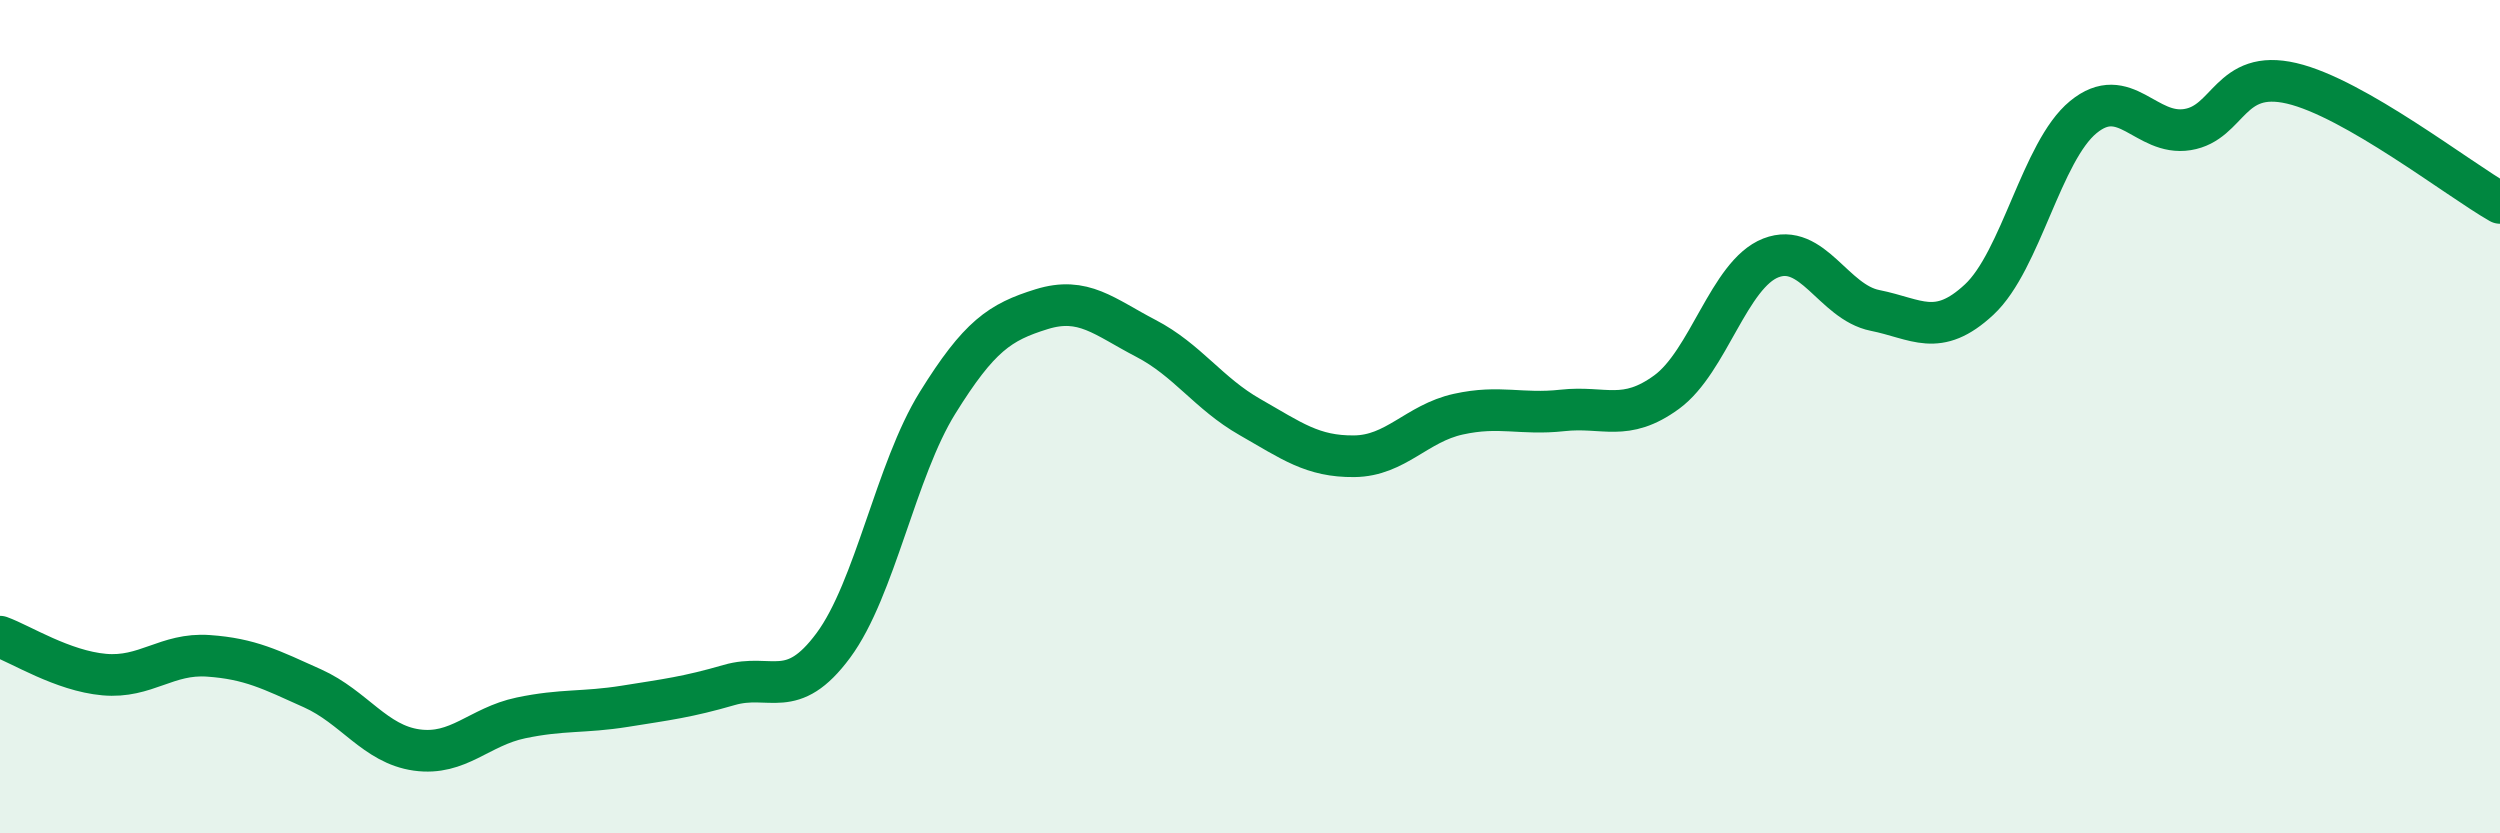
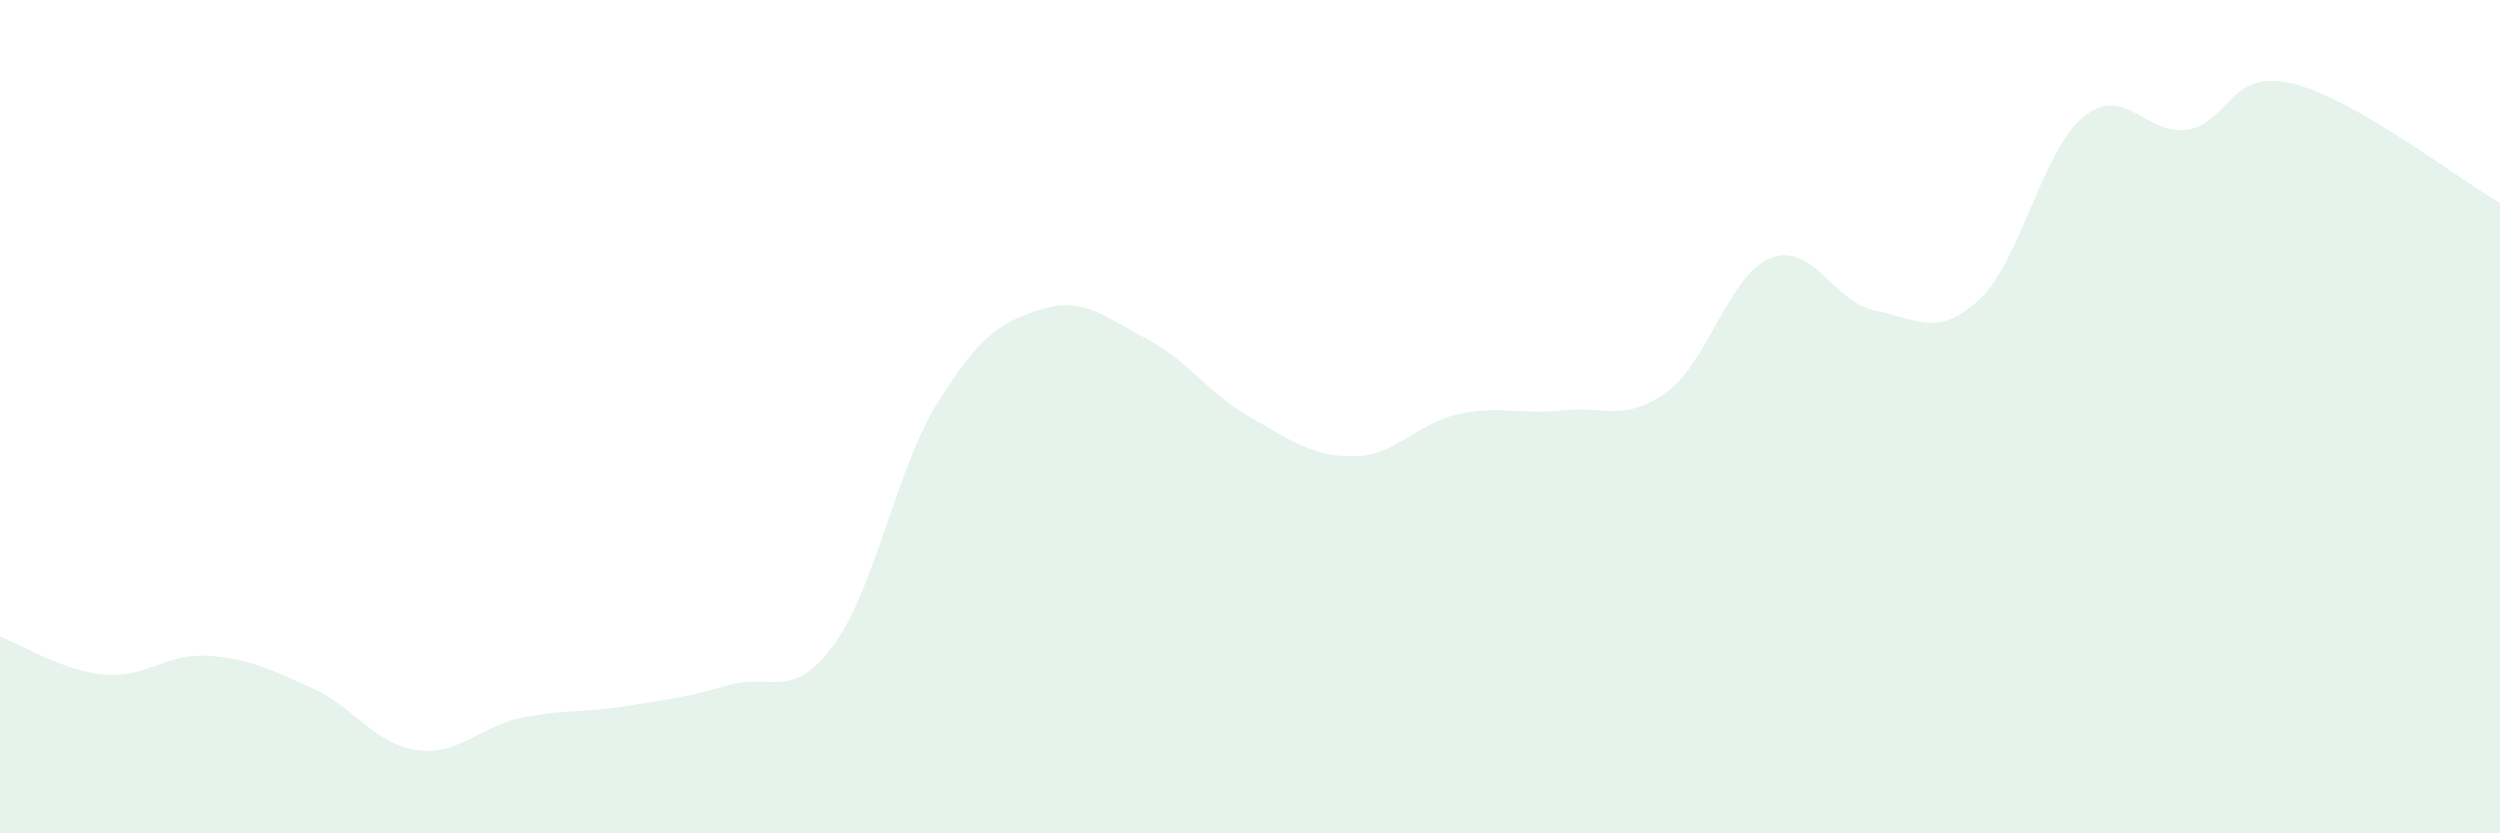
<svg xmlns="http://www.w3.org/2000/svg" width="60" height="20" viewBox="0 0 60 20">
  <path d="M 0,15.28 C 0.5,15.46 1.5,16.1 2.5,16.19 C 3.5,16.28 4,15.67 5,15.74 C 6,15.81 6.5,16.07 7.5,16.52 C 8.5,16.97 9,17.86 10,18 C 11,18.14 11.5,17.44 12.5,17.23 C 13.5,17.02 14,17.11 15,16.95 C 16,16.79 16.5,16.73 17.5,16.44 C 18.5,16.15 19,16.84 20,15.49 C 21,14.14 21.5,11.28 22.5,9.67 C 23.5,8.06 24,7.73 25,7.42 C 26,7.11 26.5,7.6 27.5,8.12 C 28.5,8.64 29,9.44 30,10.01 C 31,10.58 31.5,10.96 32.5,10.95 C 33.5,10.94 34,10.16 35,9.94 C 36,9.72 36.5,9.96 37.5,9.85 C 38.5,9.74 39,10.14 40,9.41 C 41,8.68 41.5,6.58 42.5,6.19 C 43.5,5.8 44,7.25 45,7.45 C 46,7.65 46.5,8.12 47.5,7.19 C 48.5,6.26 49,3.63 50,2.81 C 51,1.99 51.5,3.27 52.5,3.11 C 53.5,2.95 53.5,1.65 55,2 C 56.5,2.35 59,4.3 60,4.87L60 20L0 20Z" fill="#008740" opacity="0.1" stroke-linecap="round" stroke-linejoin="round" />
-   <path d="M 0,15.28 C 0.5,15.46 1.5,16.1 2.5,16.19 C 3.5,16.28 4,15.67 5,15.74 C 6,15.81 6.5,16.07 7.5,16.52 C 8.5,16.97 9,17.86 10,18 C 11,18.14 11.5,17.44 12.5,17.23 C 13.5,17.02 14,17.11 15,16.95 C 16,16.79 16.5,16.73 17.5,16.44 C 18.5,16.15 19,16.84 20,15.49 C 21,14.14 21.5,11.28 22.5,9.67 C 23.5,8.06 24,7.73 25,7.42 C 26,7.11 26.5,7.6 27.5,8.12 C 28.5,8.64 29,9.44 30,10.01 C 31,10.58 31.5,10.96 32.5,10.95 C 33.5,10.94 34,10.16 35,9.94 C 36,9.72 36.5,9.96 37.5,9.85 C 38.5,9.74 39,10.14 40,9.41 C 41,8.68 41.5,6.58 42.5,6.19 C 43.5,5.8 44,7.25 45,7.45 C 46,7.65 46.5,8.12 47.5,7.19 C 48.5,6.26 49,3.63 50,2.81 C 51,1.99 51.5,3.27 52.5,3.11 C 53.5,2.95 53.5,1.65 55,2 C 56.5,2.35 59,4.3 60,4.87" stroke="#008740" stroke-width="1" fill="none" stroke-linecap="round" stroke-linejoin="round" />
</svg>